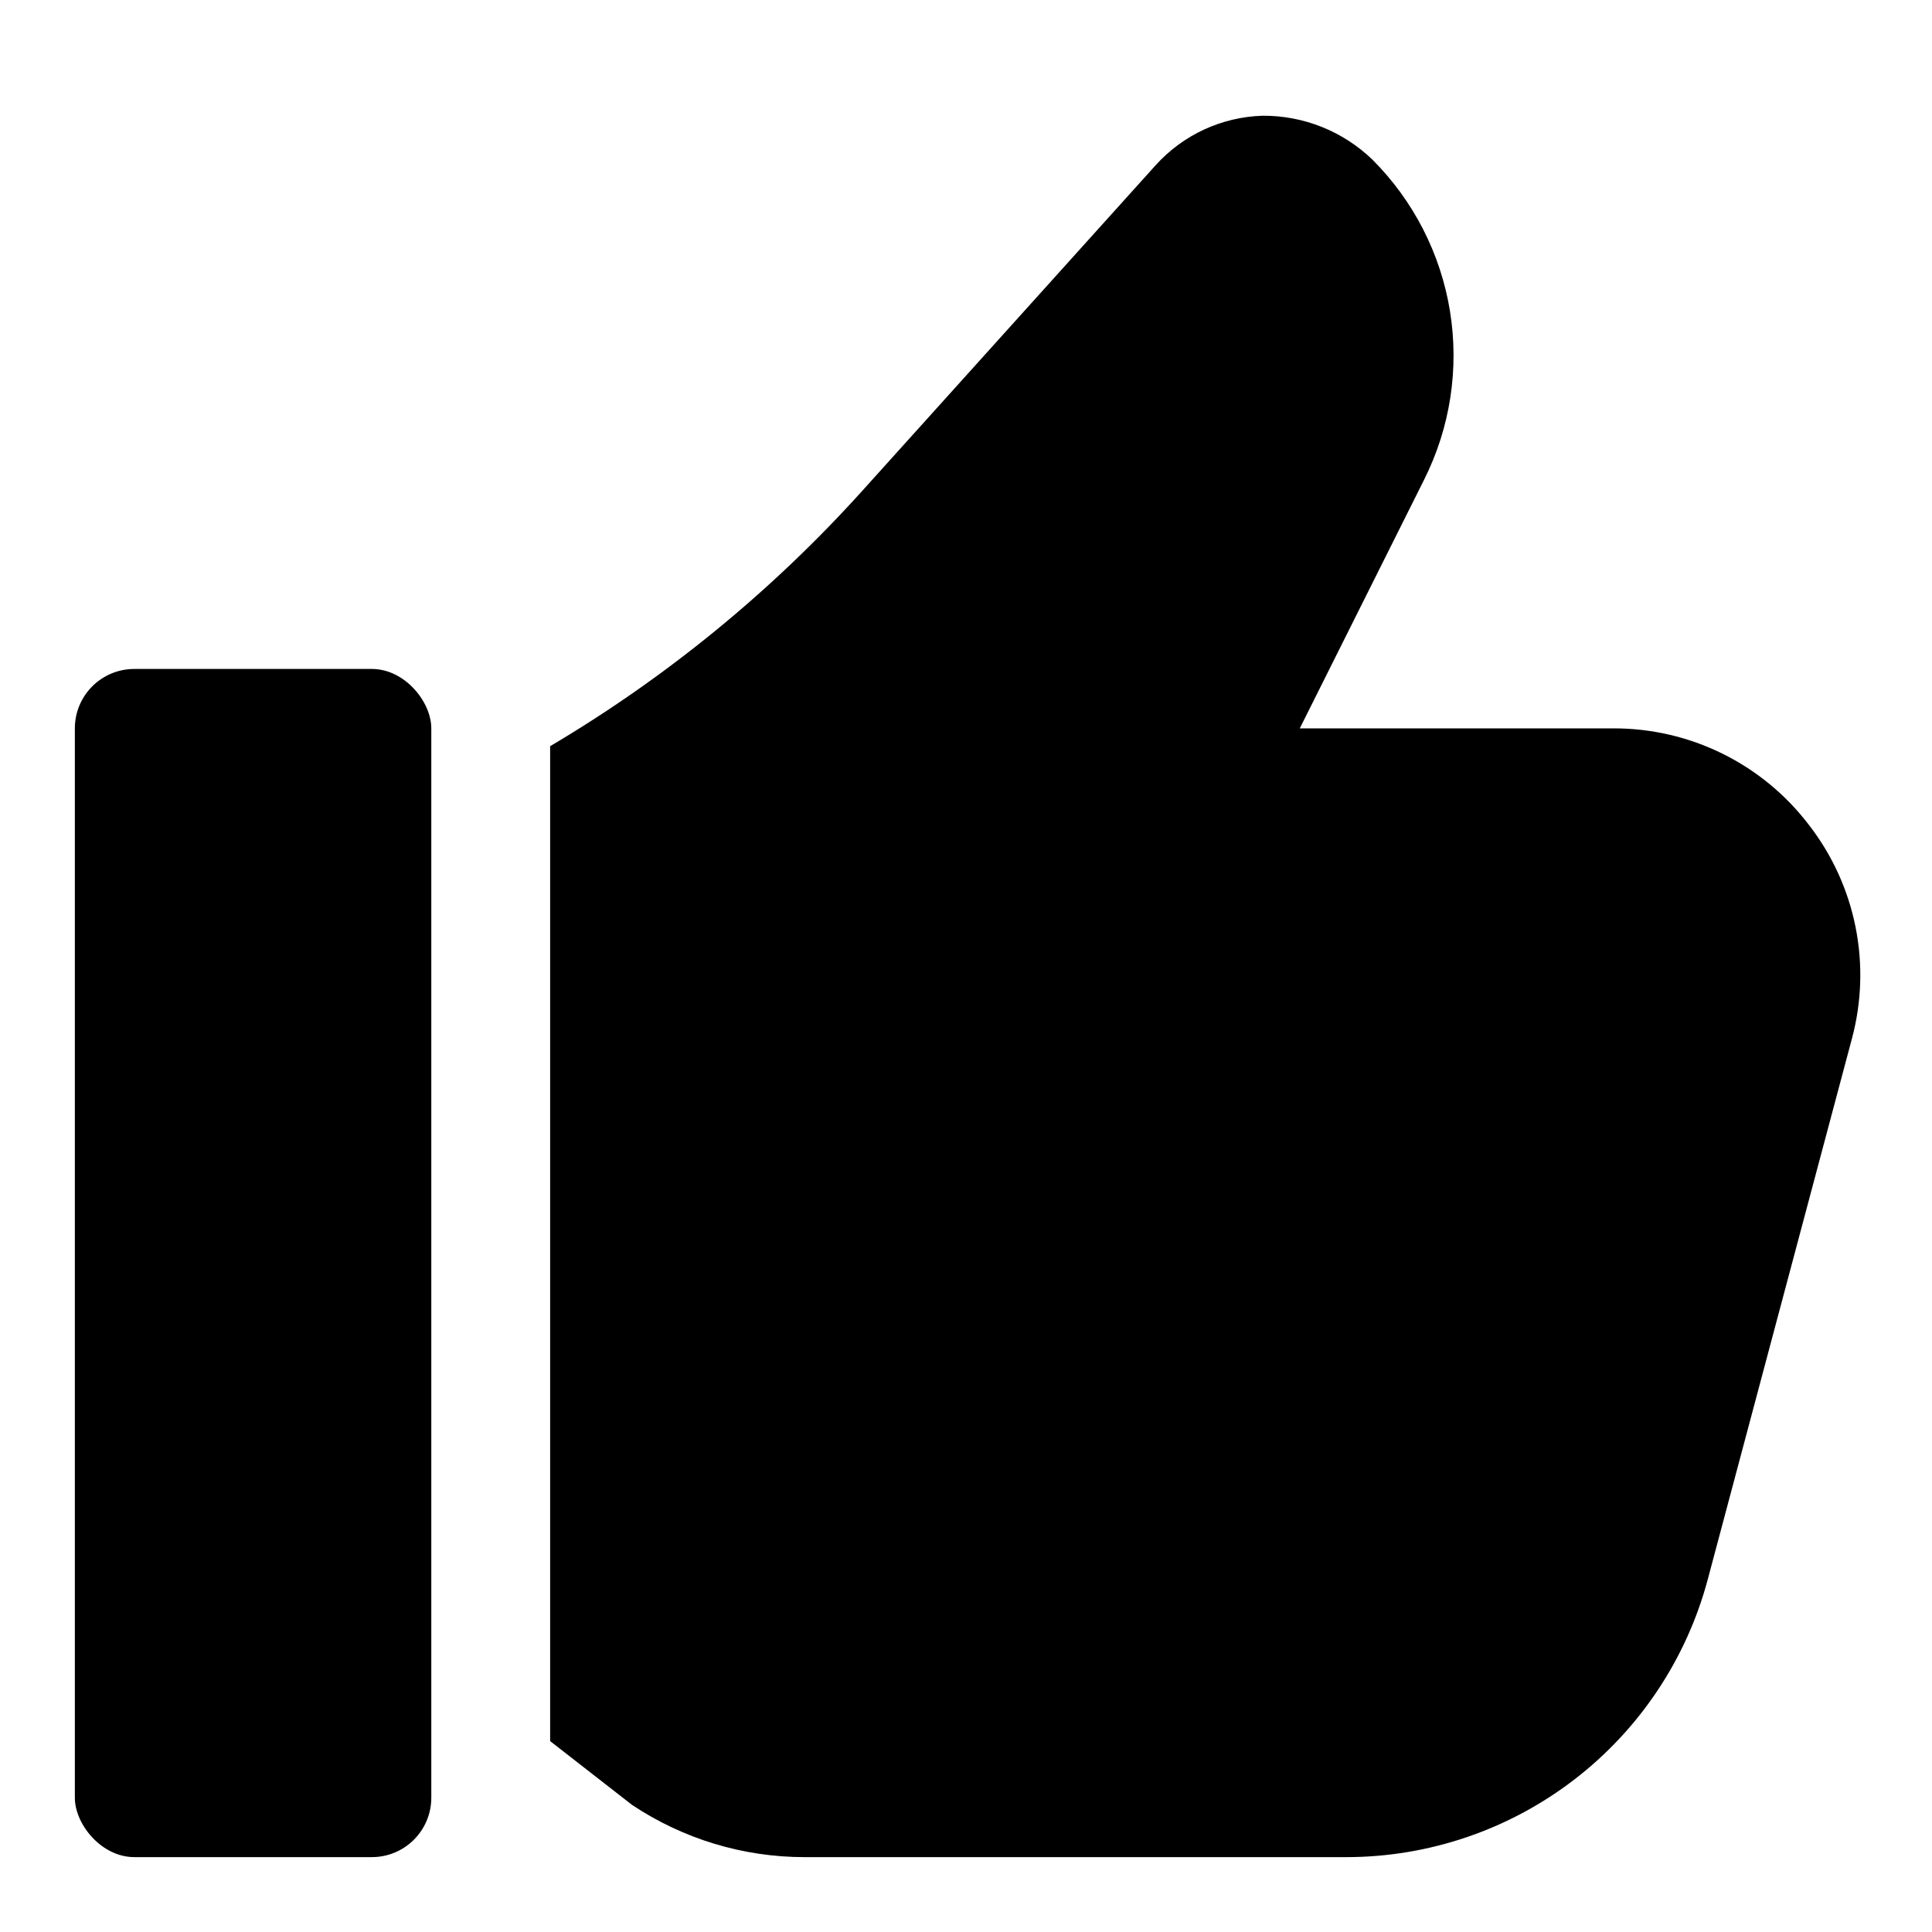
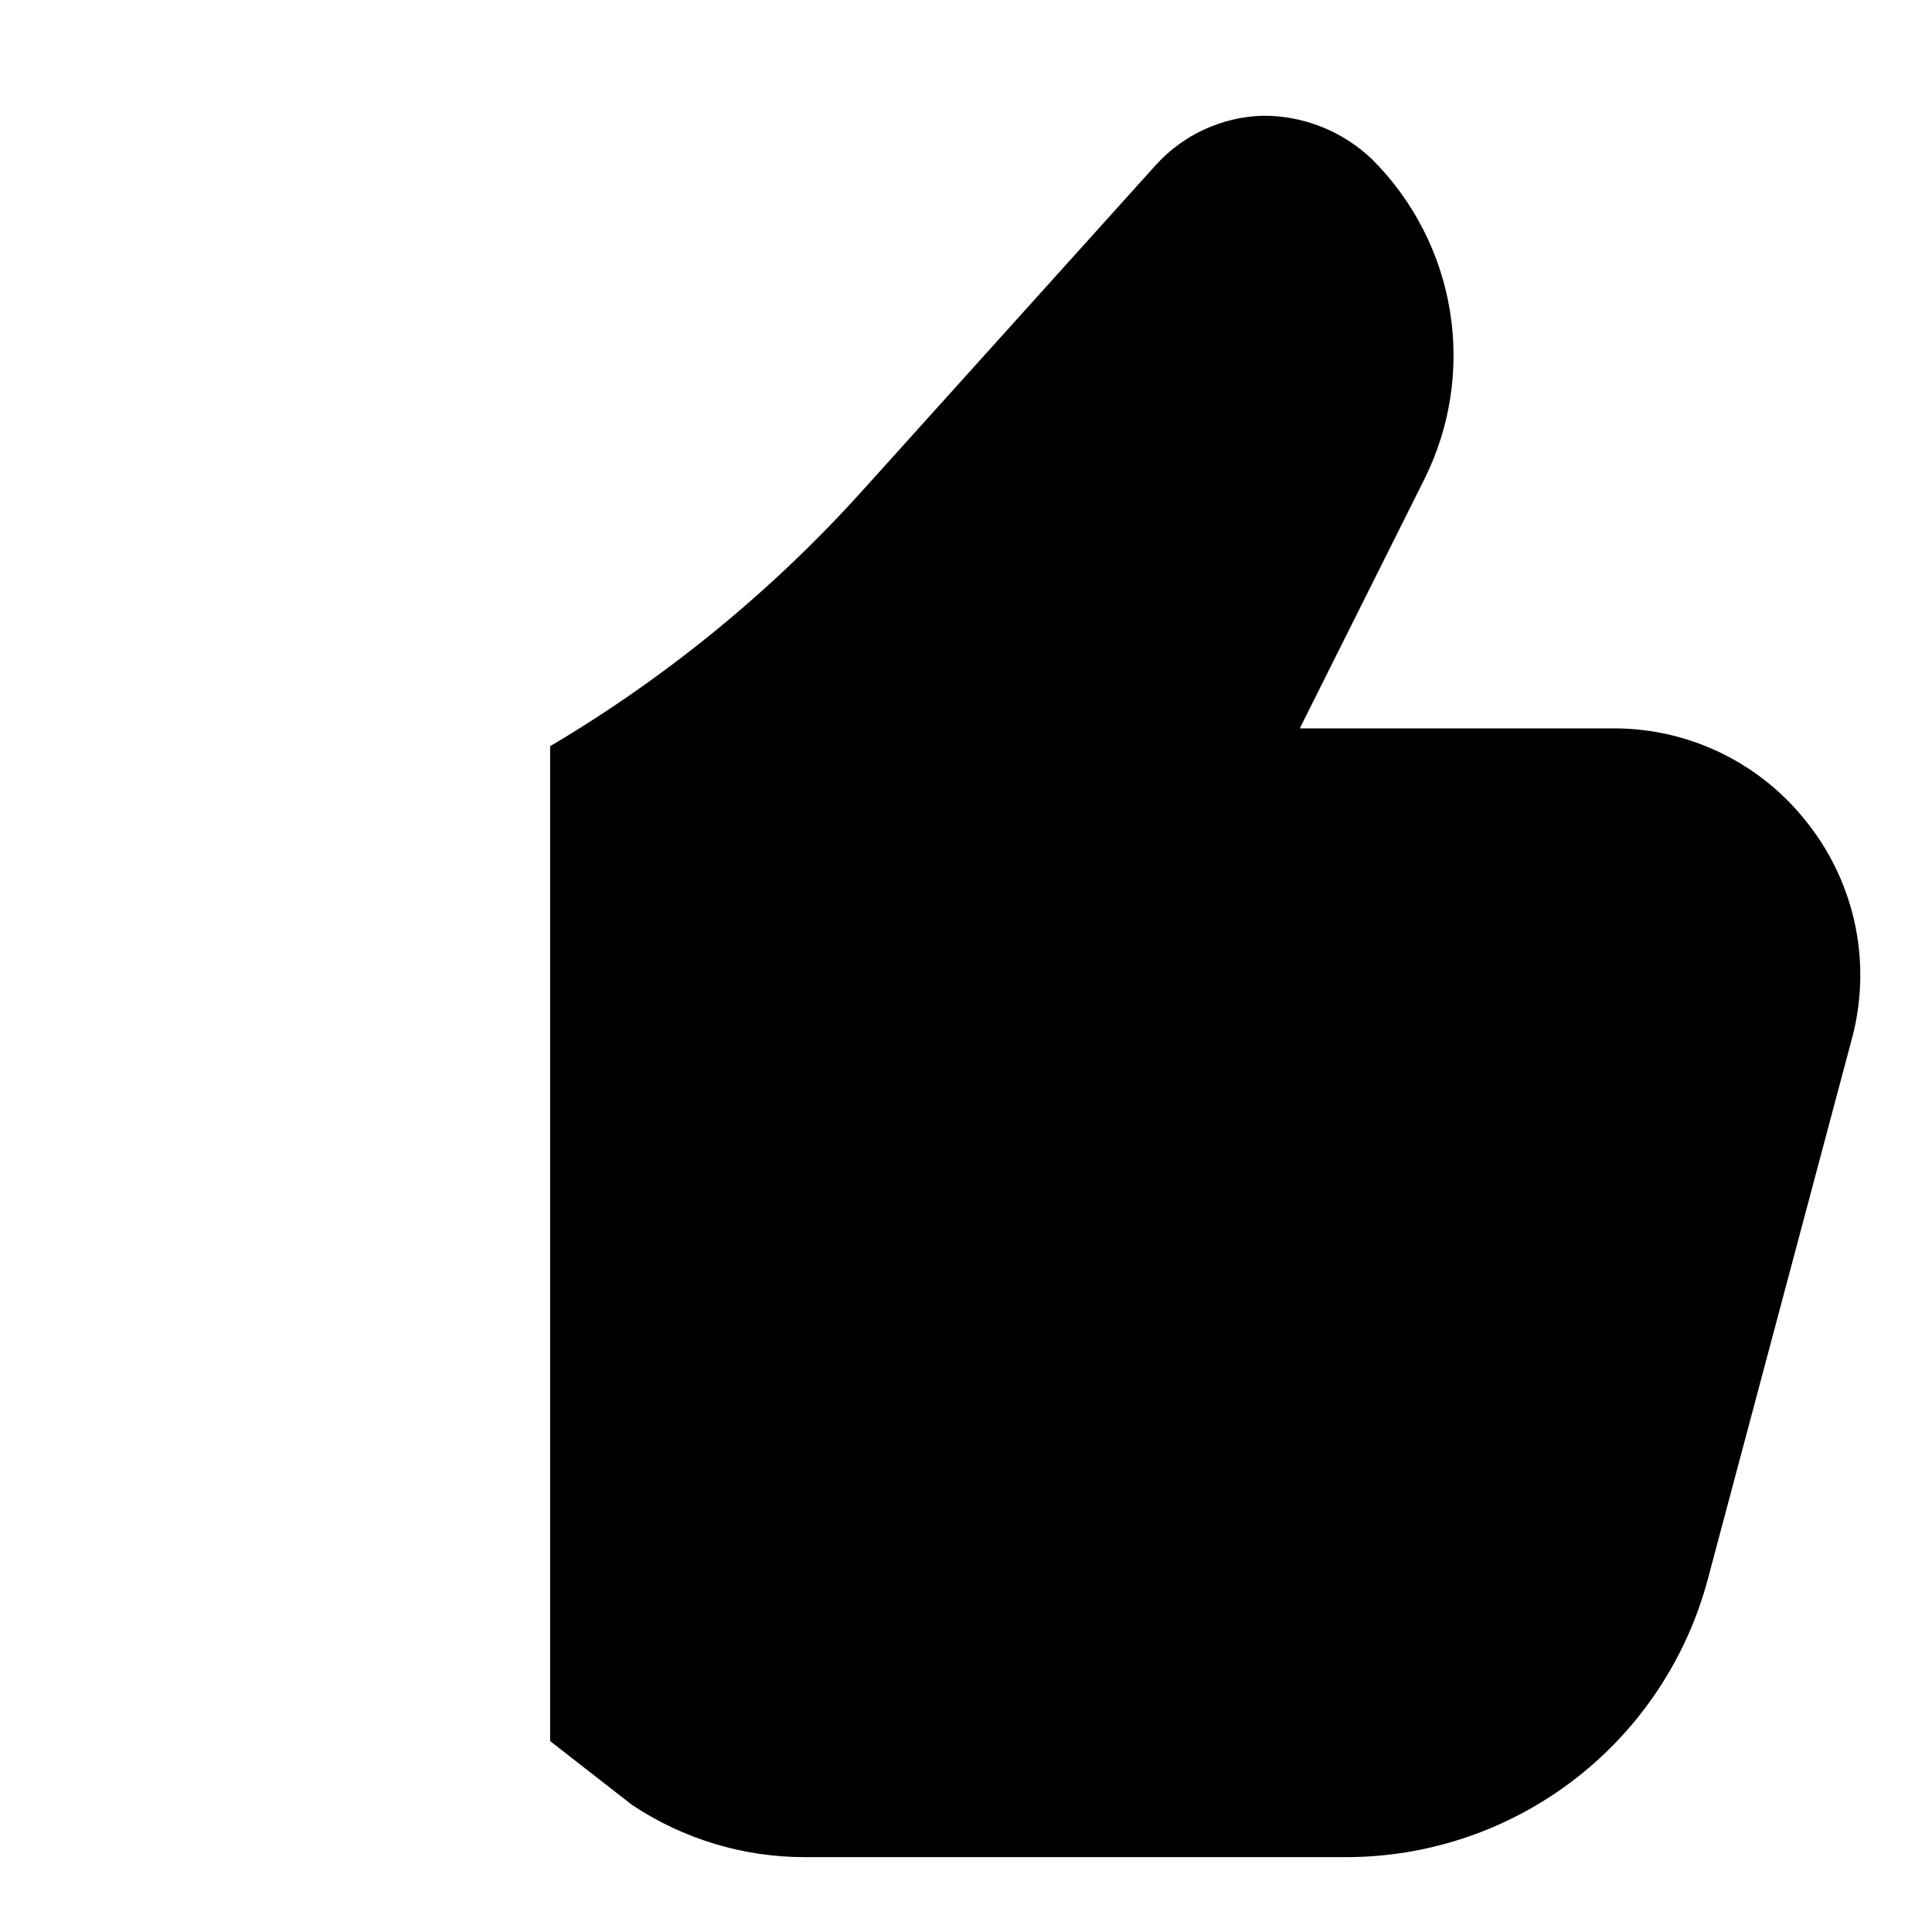
<svg xmlns="http://www.w3.org/2000/svg" fill="#000000" width="800px" height="800px" version="1.1" viewBox="144 144 512 512">
  <g>
-     <path d="m179.58 321.28h62.977c8.695 0 15.742 8.695 15.742 15.742v283.39c0 8.695-7.051 15.742-15.742 15.742h-62.977c-8.695 0-15.742-8.695-15.742-15.742v-283.39c0-8.695 7.051-15.742 15.742-15.742z" />
    <path d="m623.38 362.61c-12.332-16.191-31.539-25.66-51.891-25.582h-83.035l32.969-65.938c6.914-13.789 9.305-29.41 6.836-44.641-2.473-15.227-9.68-29.289-20.598-40.188-7.809-7.5-18.234-11.66-29.062-11.59-10.84 0.328-21.074 5.066-28.34 13.117l-77.824 86.371c-23.977 26.57-51.84 49.359-82.641 67.59v263.66l21.664 16.879c13.562 9.055 29.508 13.883 45.816 13.871h143.49c21.848-0.004 43.086-7.223 60.414-20.535 17.324-13.312 29.77-31.973 35.402-53.086l38.195-143.27c5.277-19.633 1.059-40.602-11.398-56.664z" />
  </g>
</svg>